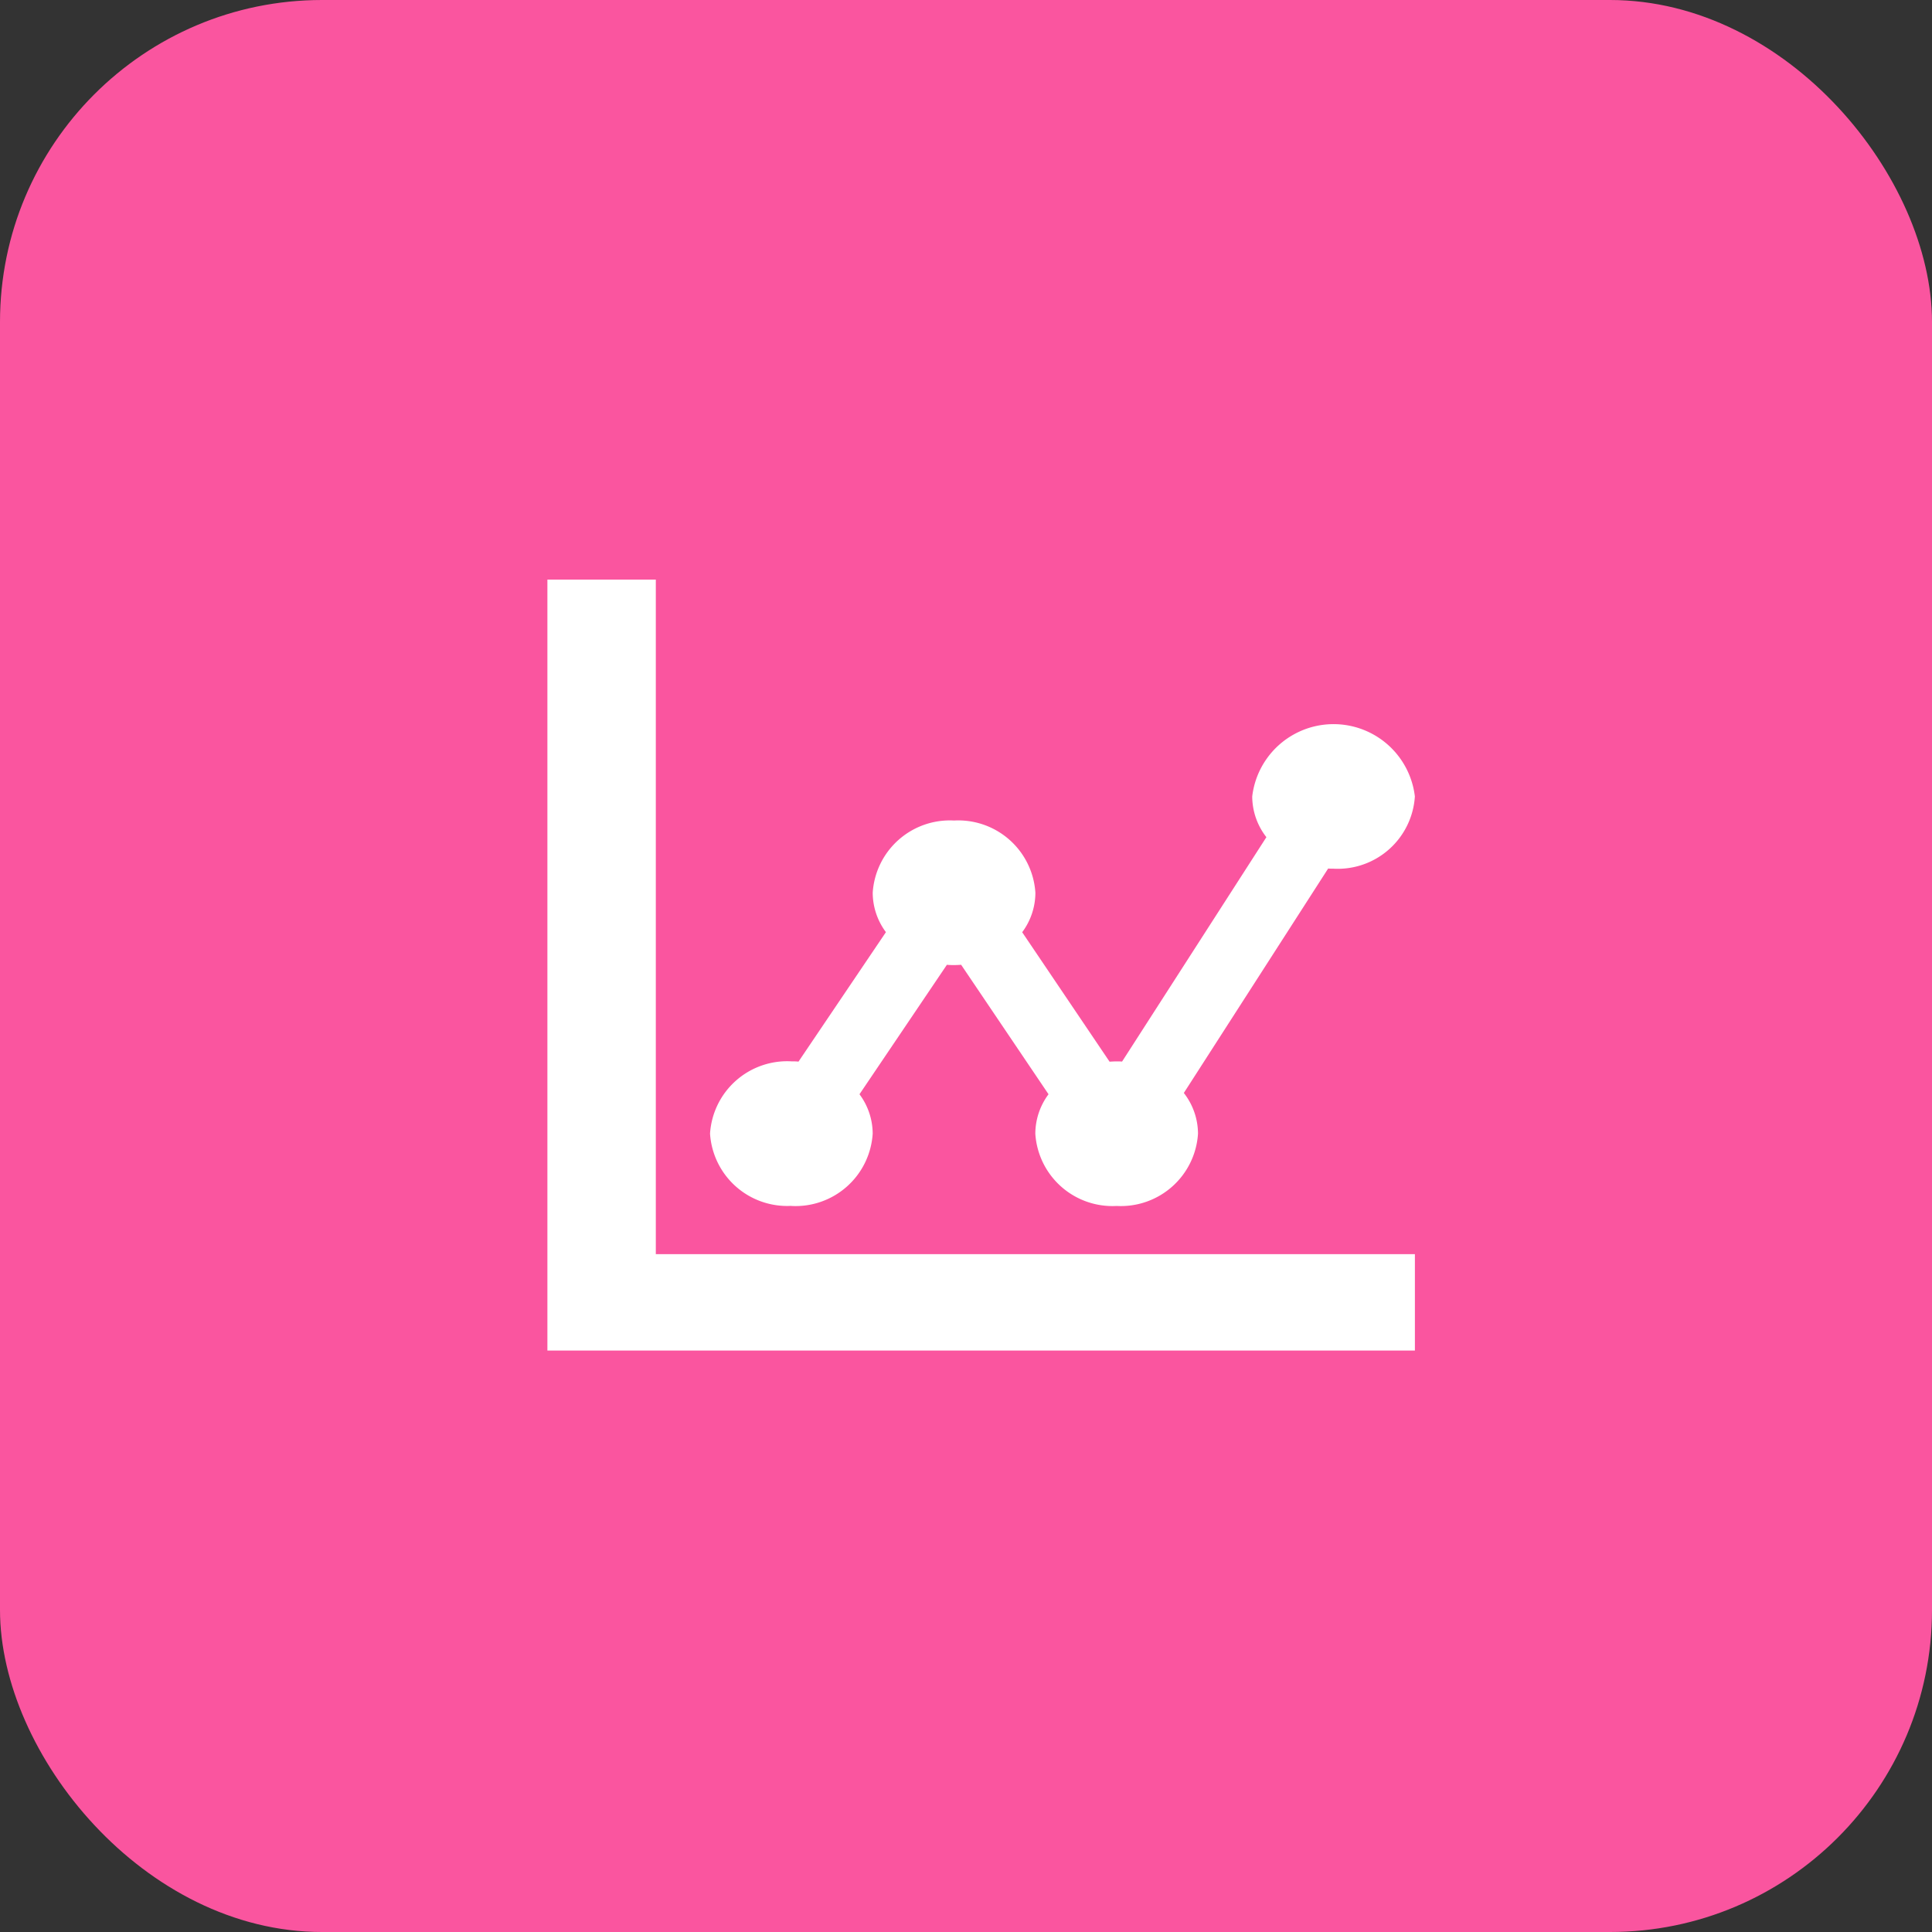
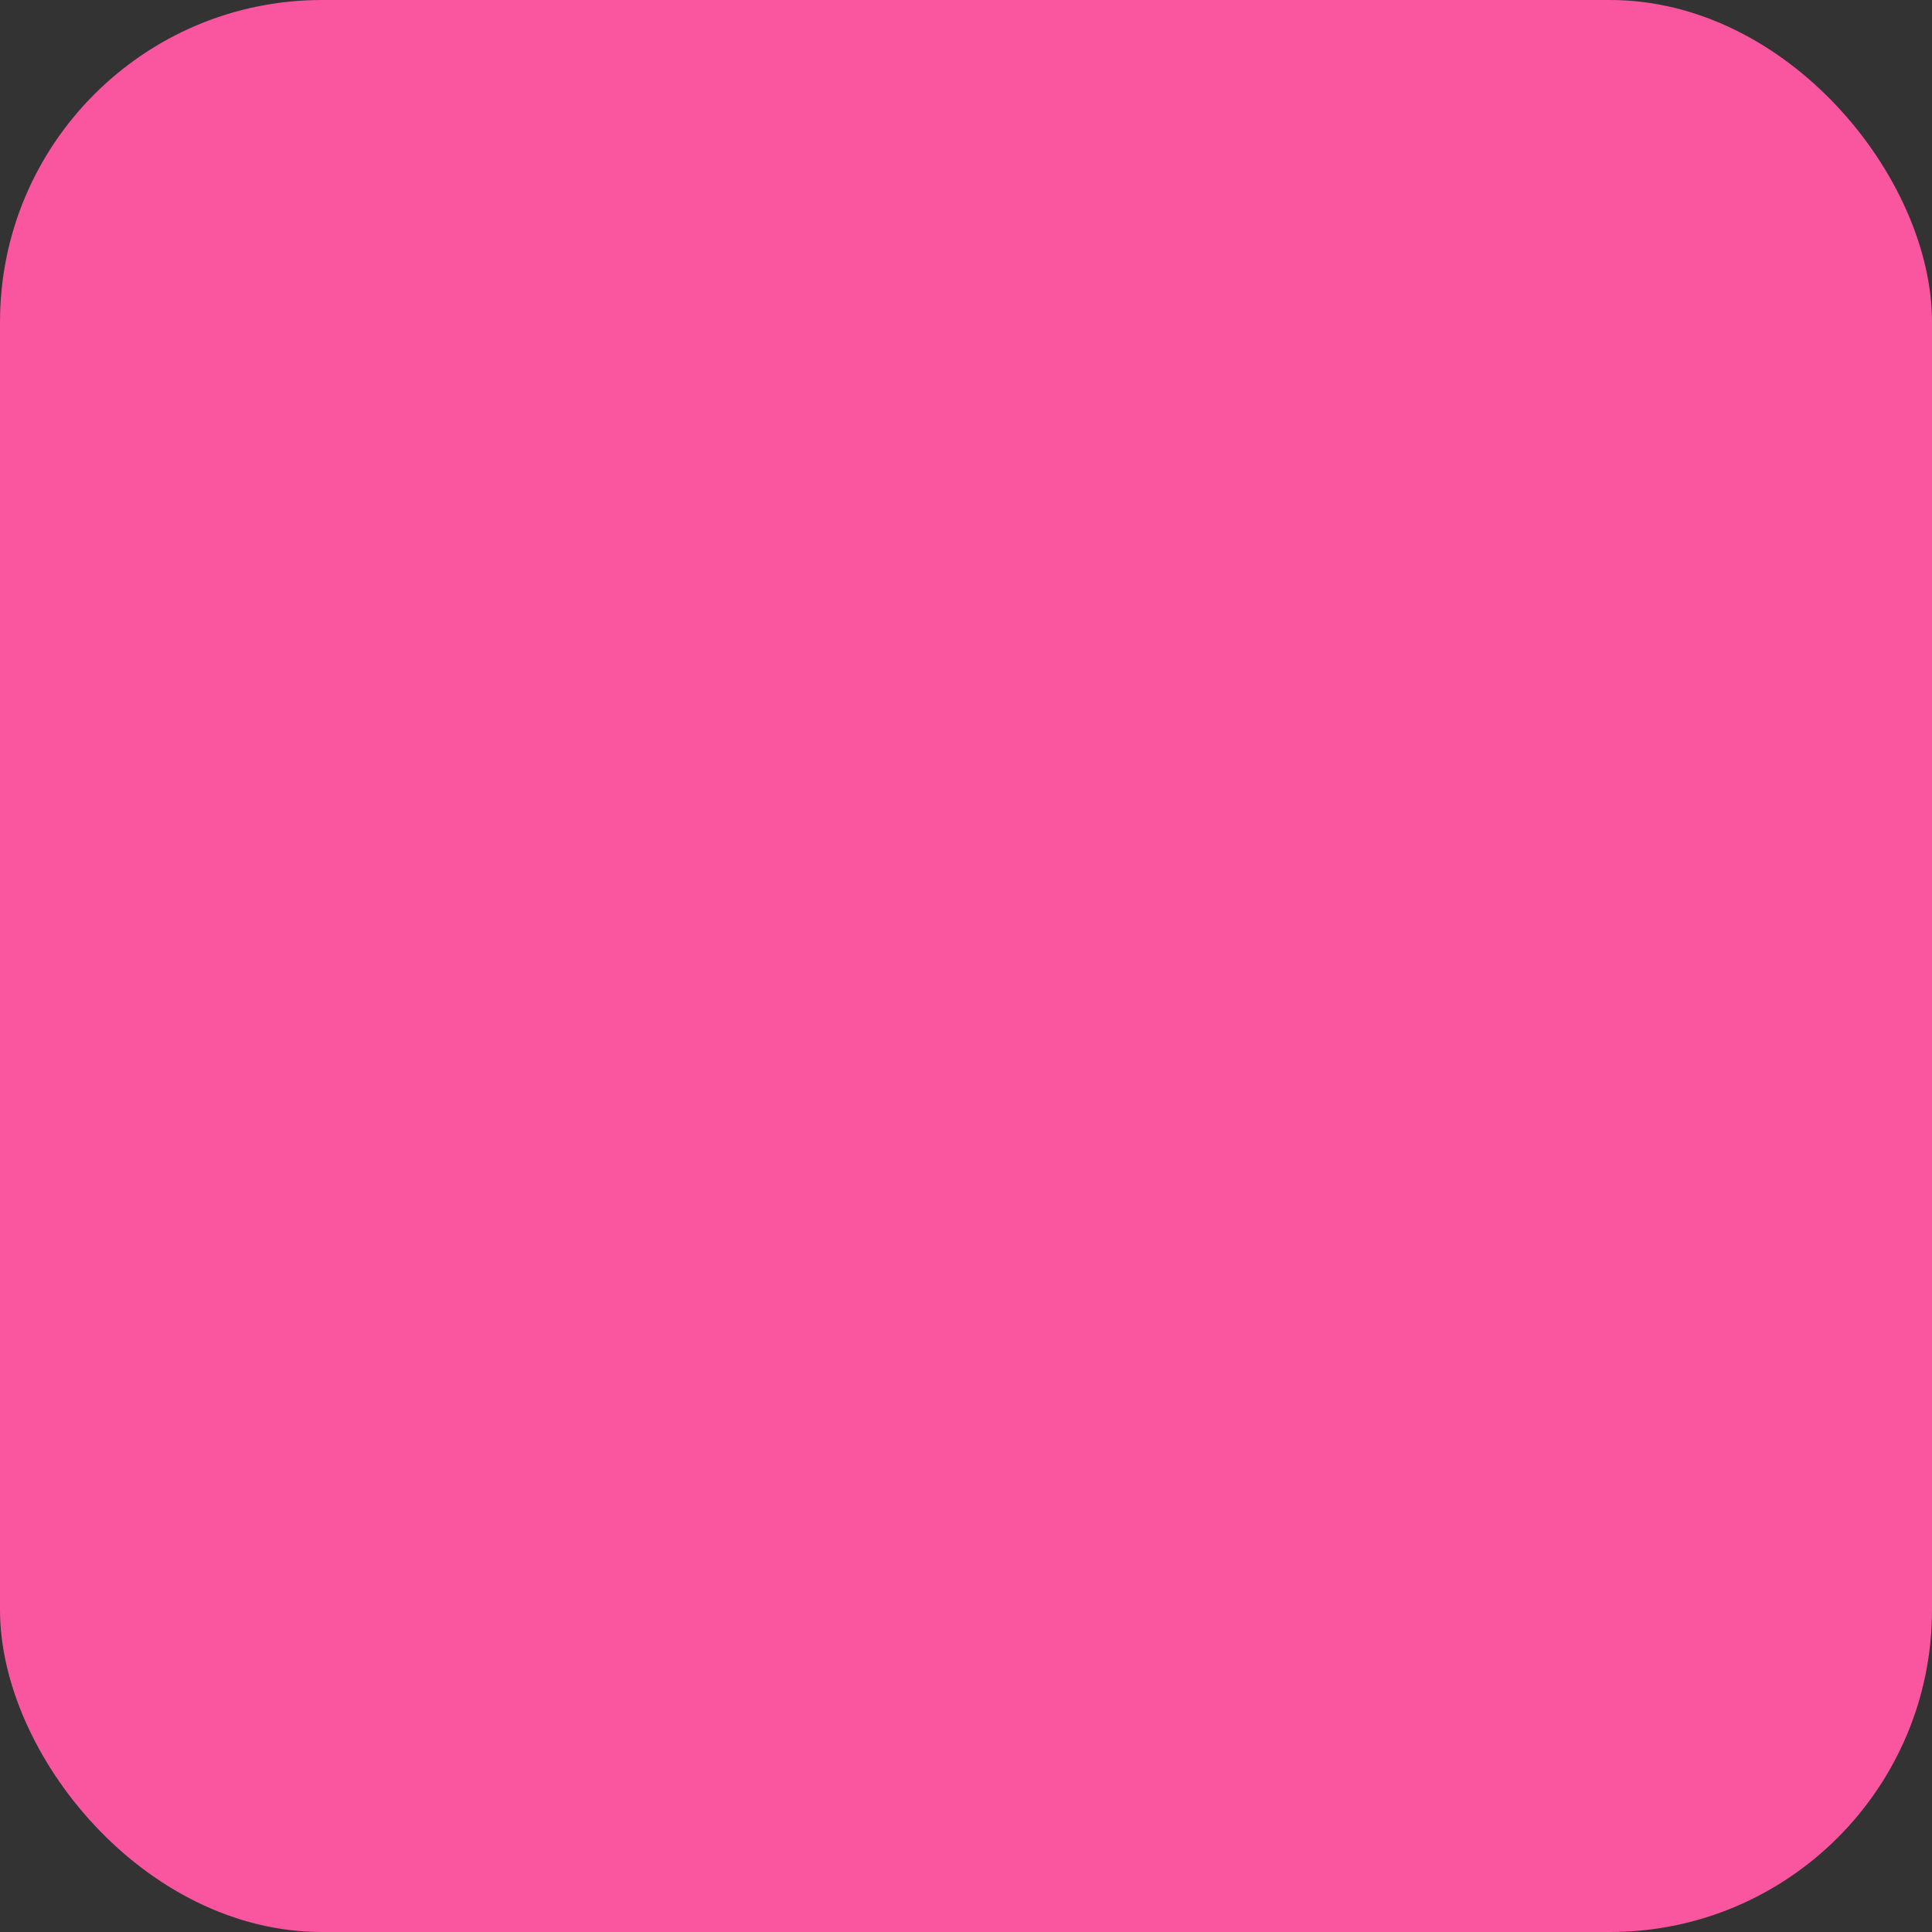
<svg xmlns="http://www.w3.org/2000/svg" width="60" height="60" viewBox="0 0 60 60">
  <rect x="0" y="0" width="60" height="60" fill="#333333" stroke="none" />
  <defs>
    <style>.a{fill:#fa559f;}.b{fill:#fff;}</style>
  </defs>
  <g transform="translate(-106 -2075)">
    <g transform="translate(114.25 2083.25)">
      <rect class="a" width="60" height="60" rx="10" transform="translate(-8.25 -8.25)" />
    </g>
-     <path class="b" d="M5.938,22.877H29.512v2.993H2.571V1.928H5.938Zm4.21-1.5a2.4,2.4,0,0,1-2.526-2.244,2.4,2.4,0,0,1,2.526-2.244c.074,0,.148,0,.221.009l2.715-4.021a2.059,2.059,0,0,1-.41-1.225A2.4,2.4,0,0,1,15.2,9.41a2.4,2.4,0,0,1,2.526,2.244,2.059,2.059,0,0,1-.41,1.225L20.03,16.9q.11-.009.221-.009c.056,0,.112,0,.167.005L24.9,9.927a2.064,2.064,0,0,1-.44-1.265,2.543,2.543,0,0,1,5.051,0,2.4,2.4,0,0,1-2.526,2.244c-.056,0-.112,0-.167-.005l-4.482,6.97a2.064,2.064,0,0,1,.44,1.265,2.4,2.4,0,0,1-2.526,2.244,2.4,2.4,0,0,1-2.526-2.244,2.059,2.059,0,0,1,.41-1.225L15.42,13.89c-.073.006-.146.009-.221.009s-.148,0-.221-.009l-2.715,4.021a2.059,2.059,0,0,1,.41,1.225,2.4,2.4,0,0,1-2.526,2.244Z" transform="translate(120.429 2091.072)" />
  </g>
</svg>